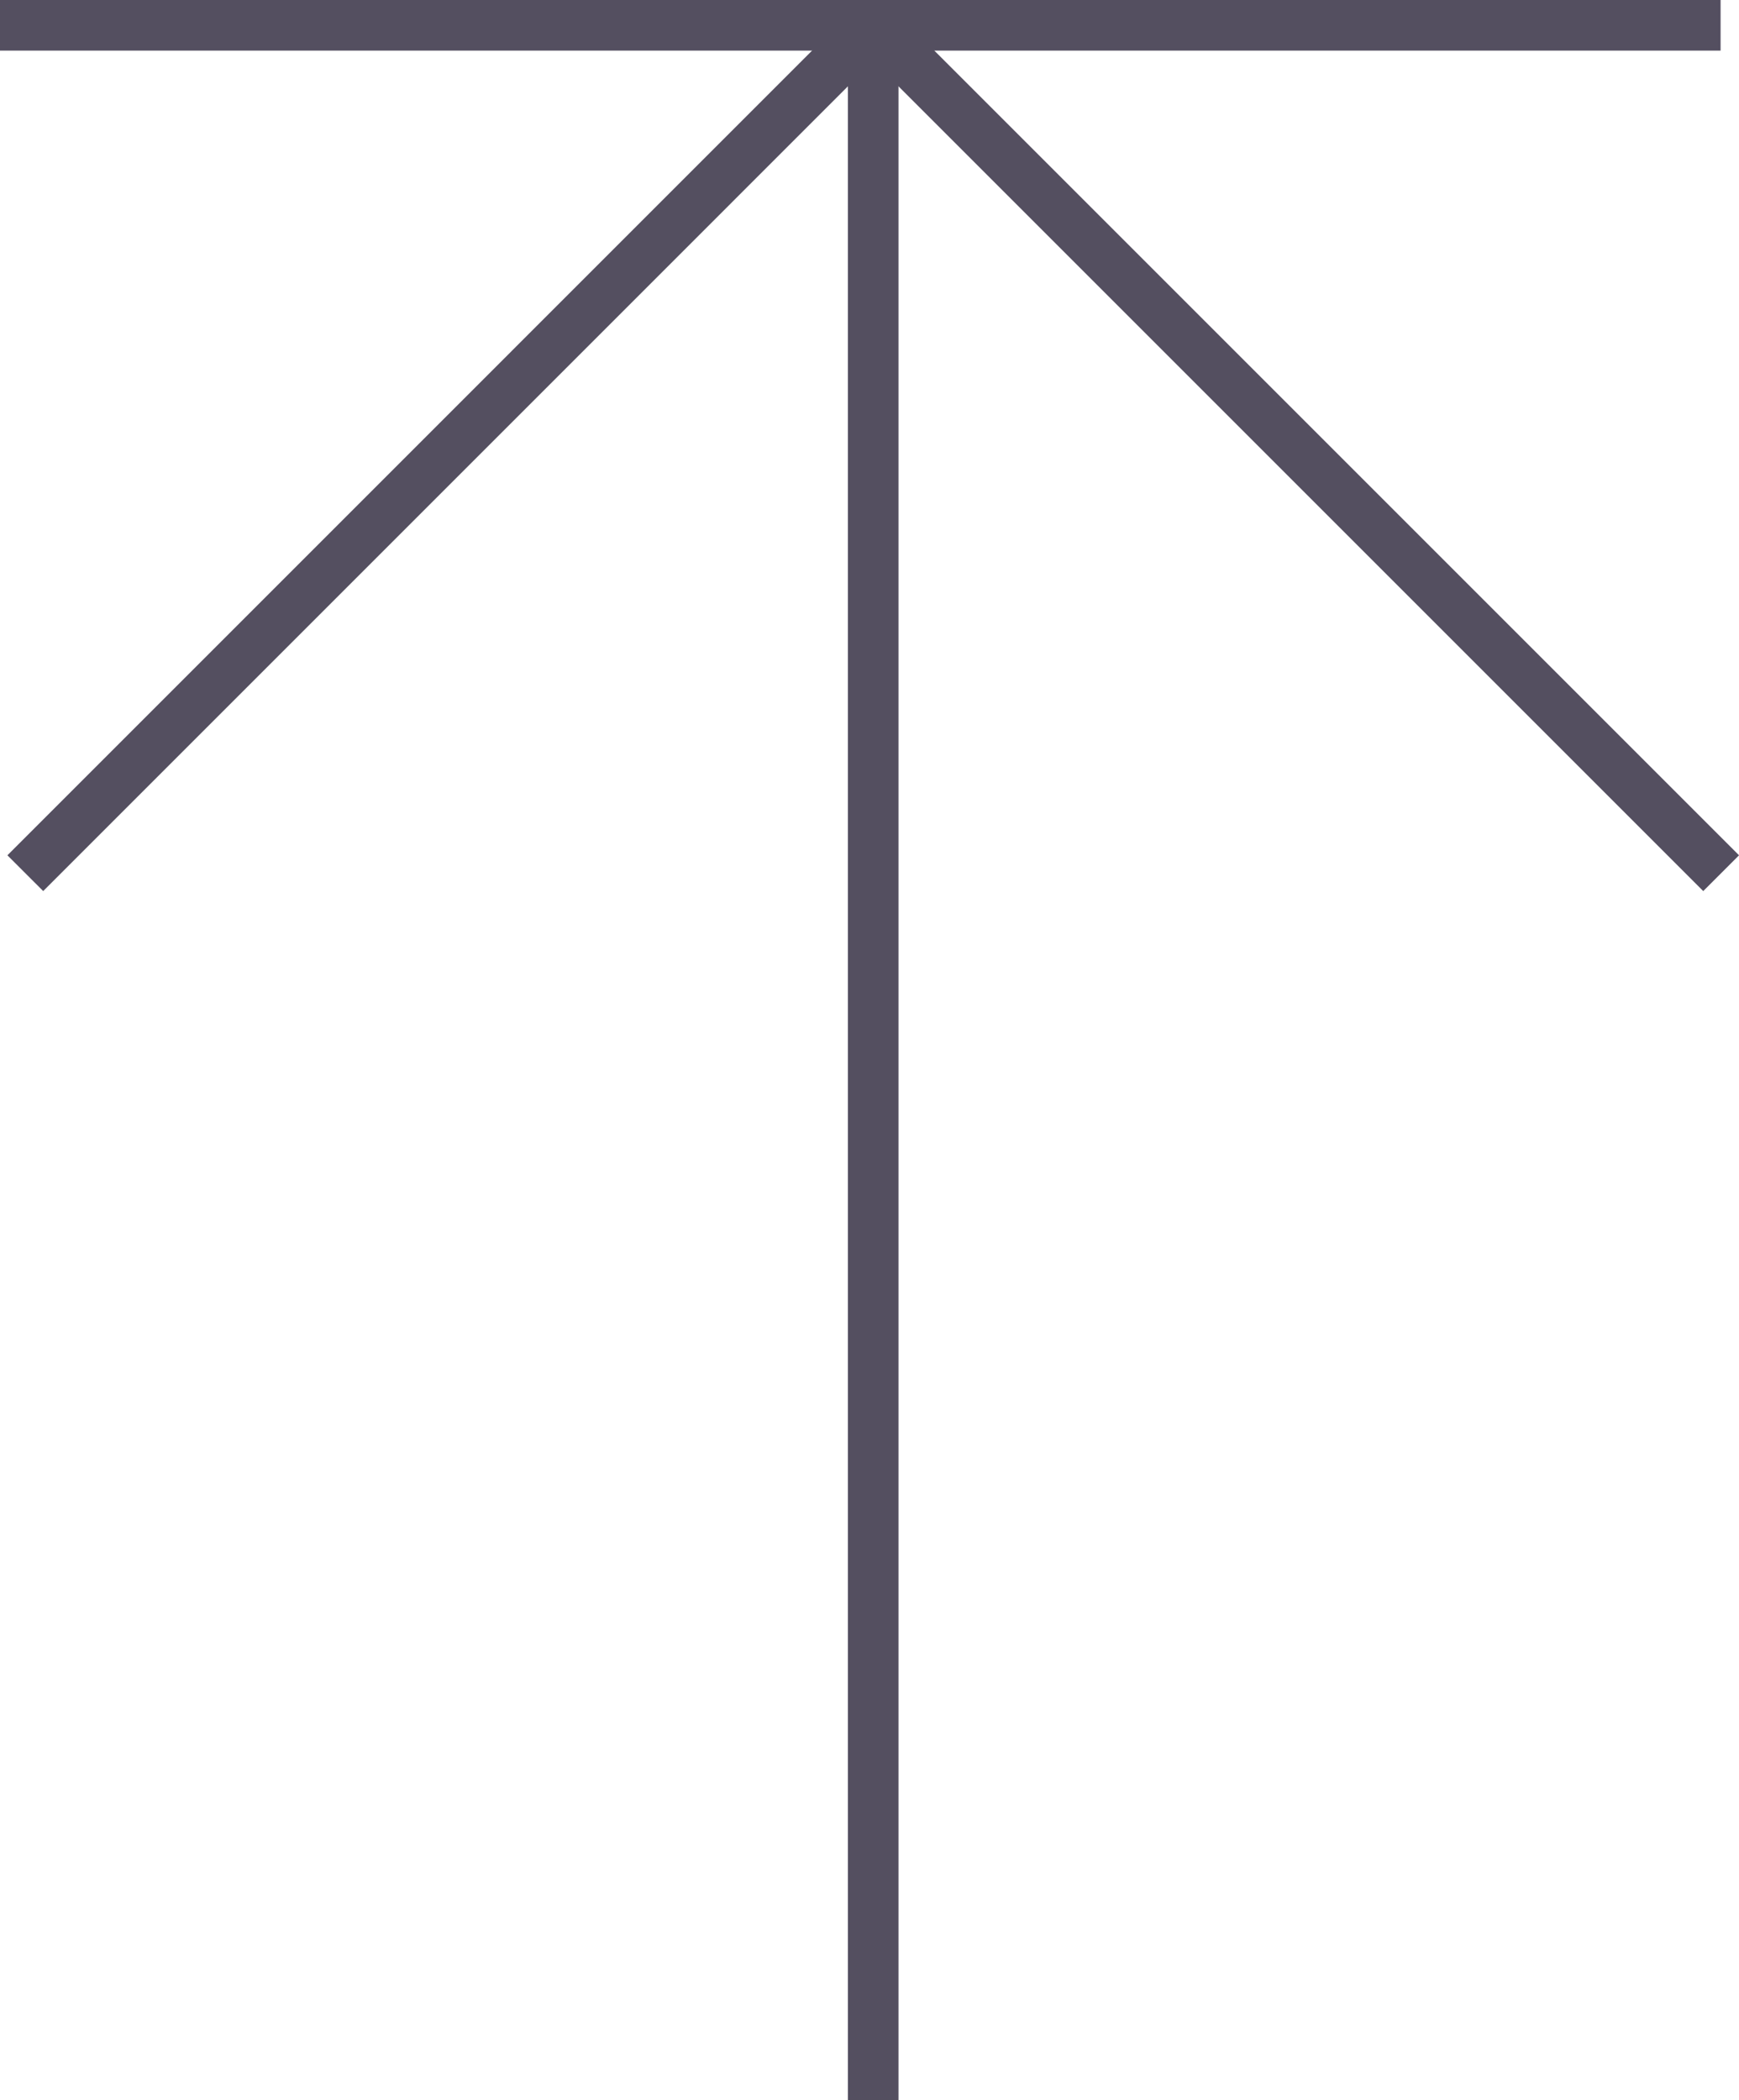
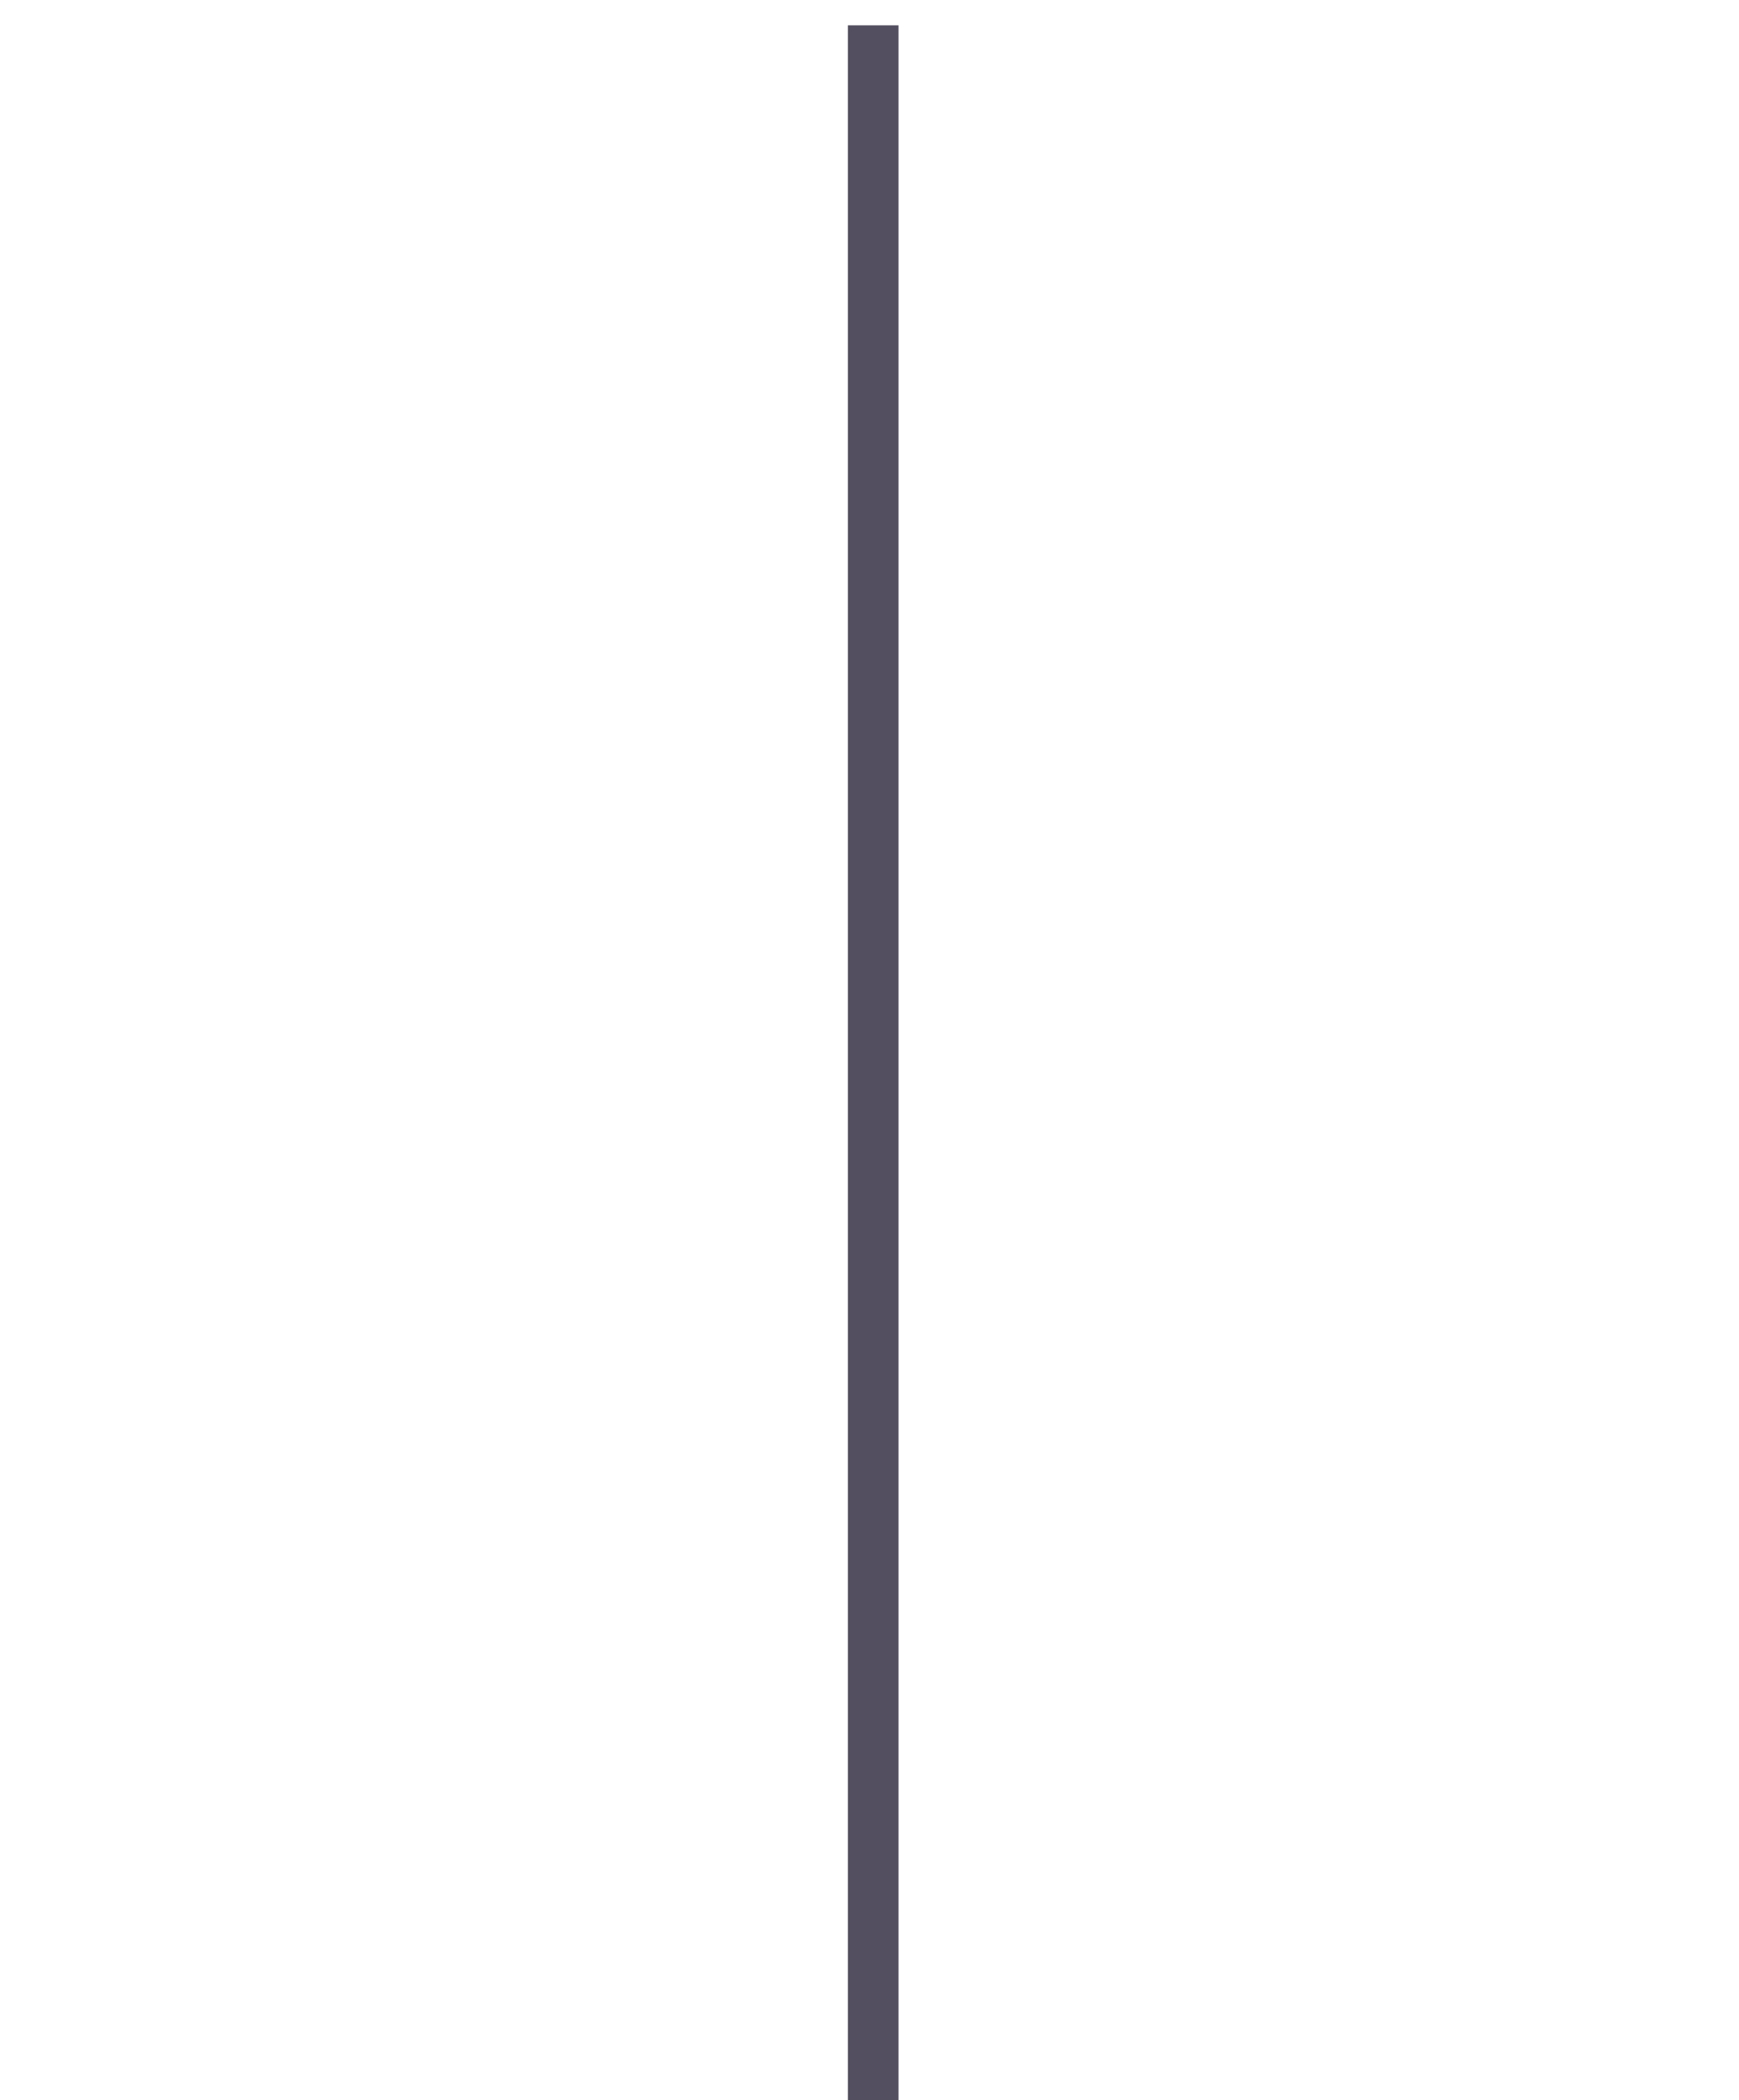
<svg xmlns="http://www.w3.org/2000/svg" width="34.364" height="41.5" viewBox="0 0 34.364 41.5">
  <g id="Group_137" data-name="Group 137" transform="translate(-1181.5 -3495)">
    <g id="Group_113" data-name="Group 113" transform="translate(-122.445 4189.401) rotate(-90)">
-       <path id="Path_28" data-name="Path 28" d="M0,0,16.756,16.756,33.511,0" transform="translate(677.146 1337.956) rotate(-90)" fill="none" stroke="#544f60" stroke-linejoin="round" stroke-width="1" />
      <line id="Line_109" data-name="Line 109" x1="41" transform="translate(652.901 1321.2)" fill="none" stroke="#544f60" stroke-width="1" />
    </g>
-     <line id="Line_113" data-name="Line 113" x2="34" transform="translate(1181.5 3495.5)" fill="none" stroke="#544f60" stroke-width="1" />
  </g>
</svg>